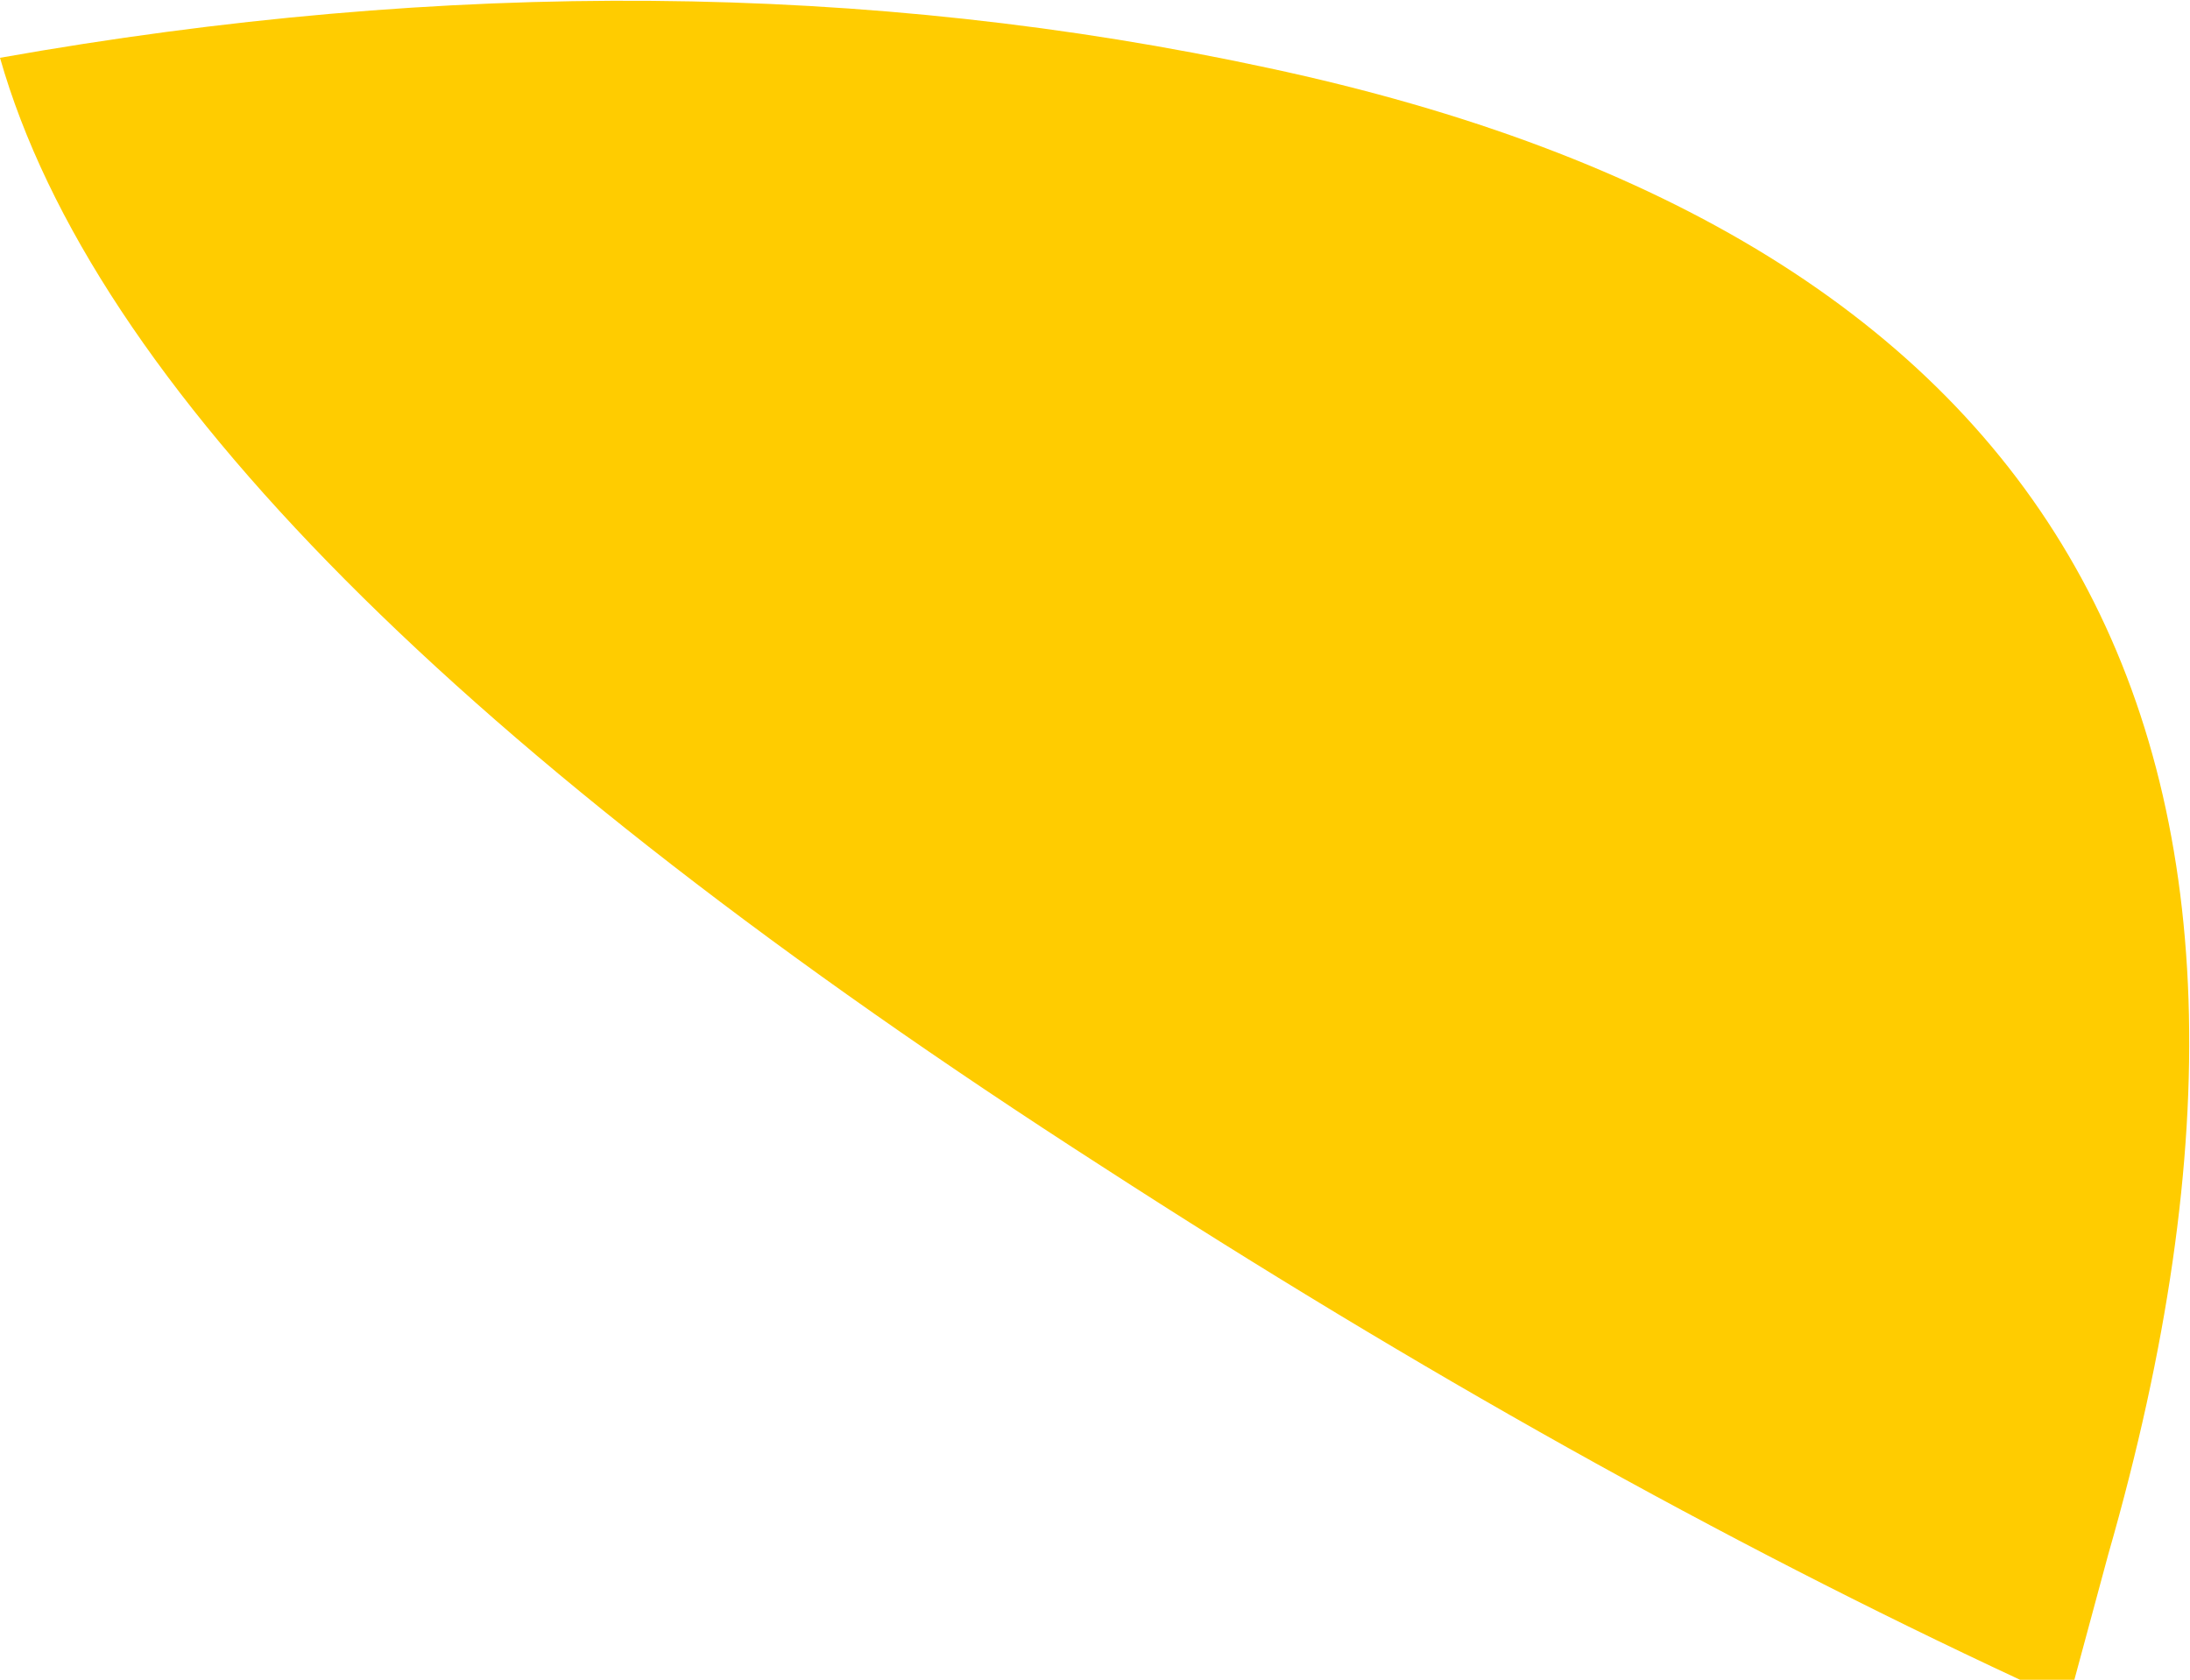
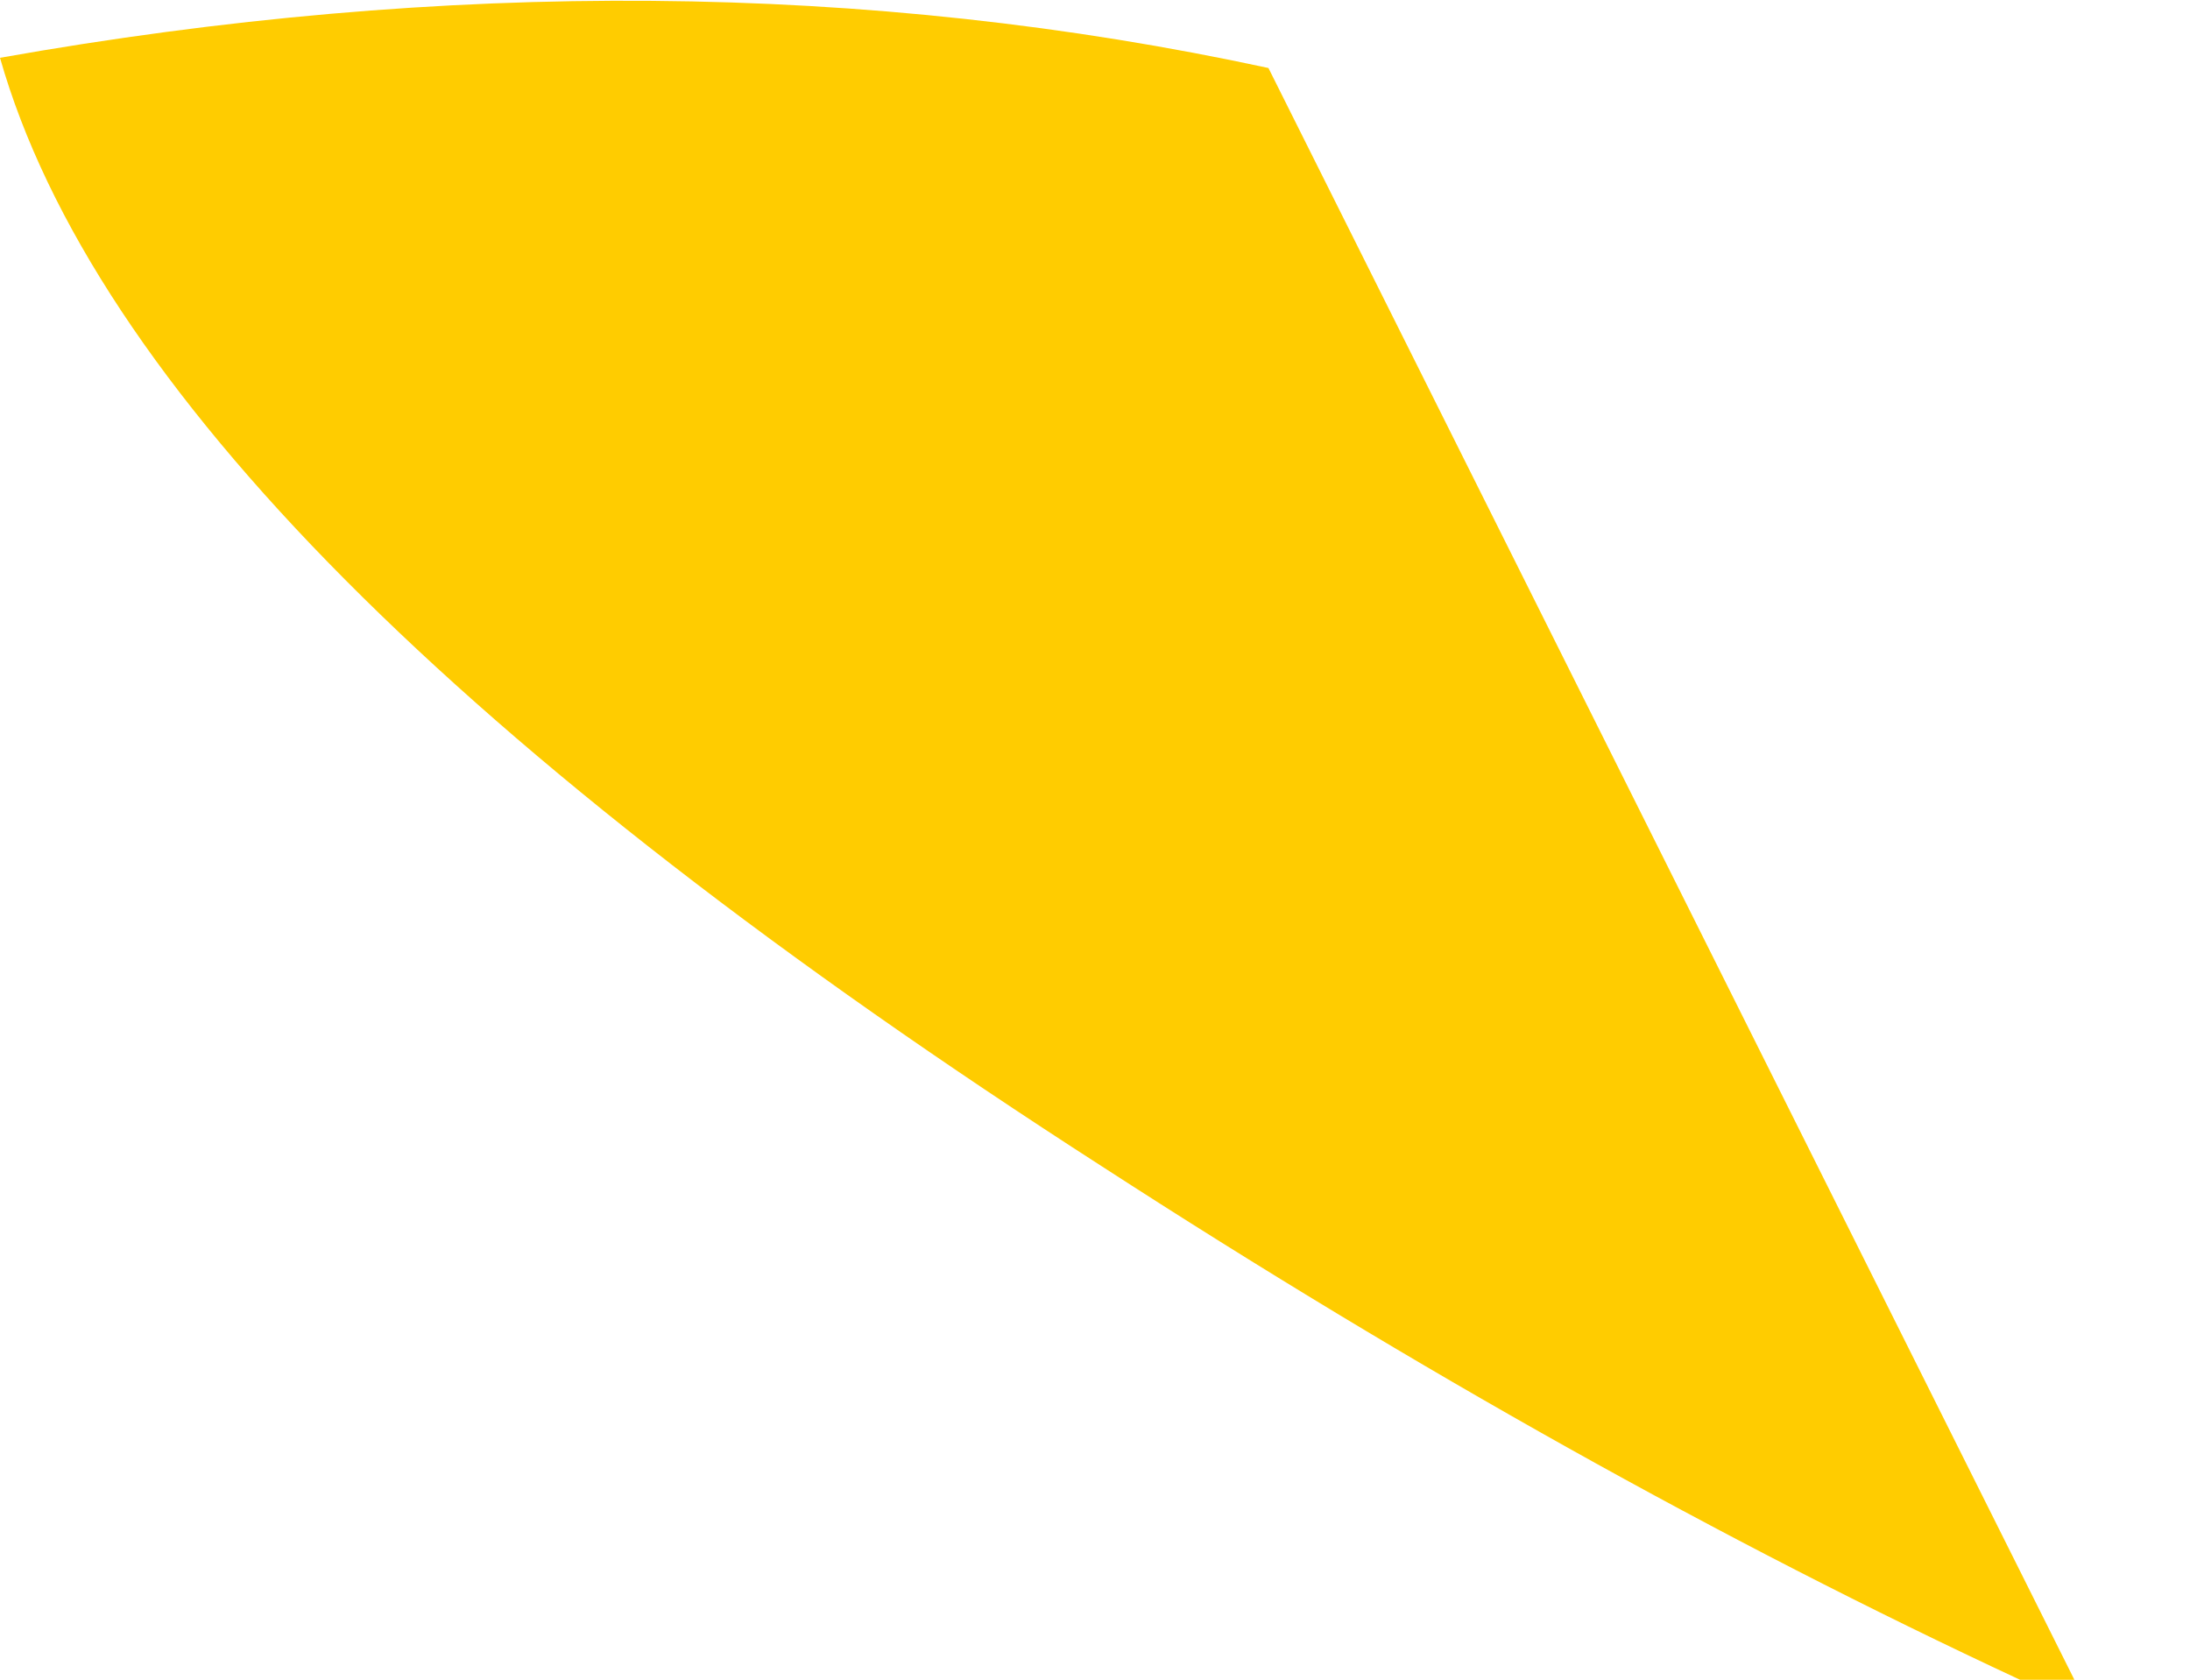
<svg xmlns="http://www.w3.org/2000/svg" height="24.7px" width="32.2px">
  <g transform="matrix(1.0, 0.0, 0.0, 1.0, 20.5, 13.35)">
-     <path d="M-1.85 -12.35 Q15.7 -8.6 10.5 9.5 L10.0 11.35 9.2 11.35 Q2.65 8.3 -4.3 3.8 -18.45 -5.3 -20.5 -12.5 -10.65 -14.25 -1.85 -12.35" fill="#ffcc00" fill-rule="evenodd" stroke="none" />
+     <path d="M-1.85 -12.35 L10.0 11.35 9.2 11.35 Q2.65 8.3 -4.3 3.8 -18.45 -5.3 -20.5 -12.5 -10.65 -14.25 -1.85 -12.35" fill="#ffcc00" fill-rule="evenodd" stroke="none" />
  </g>
</svg>